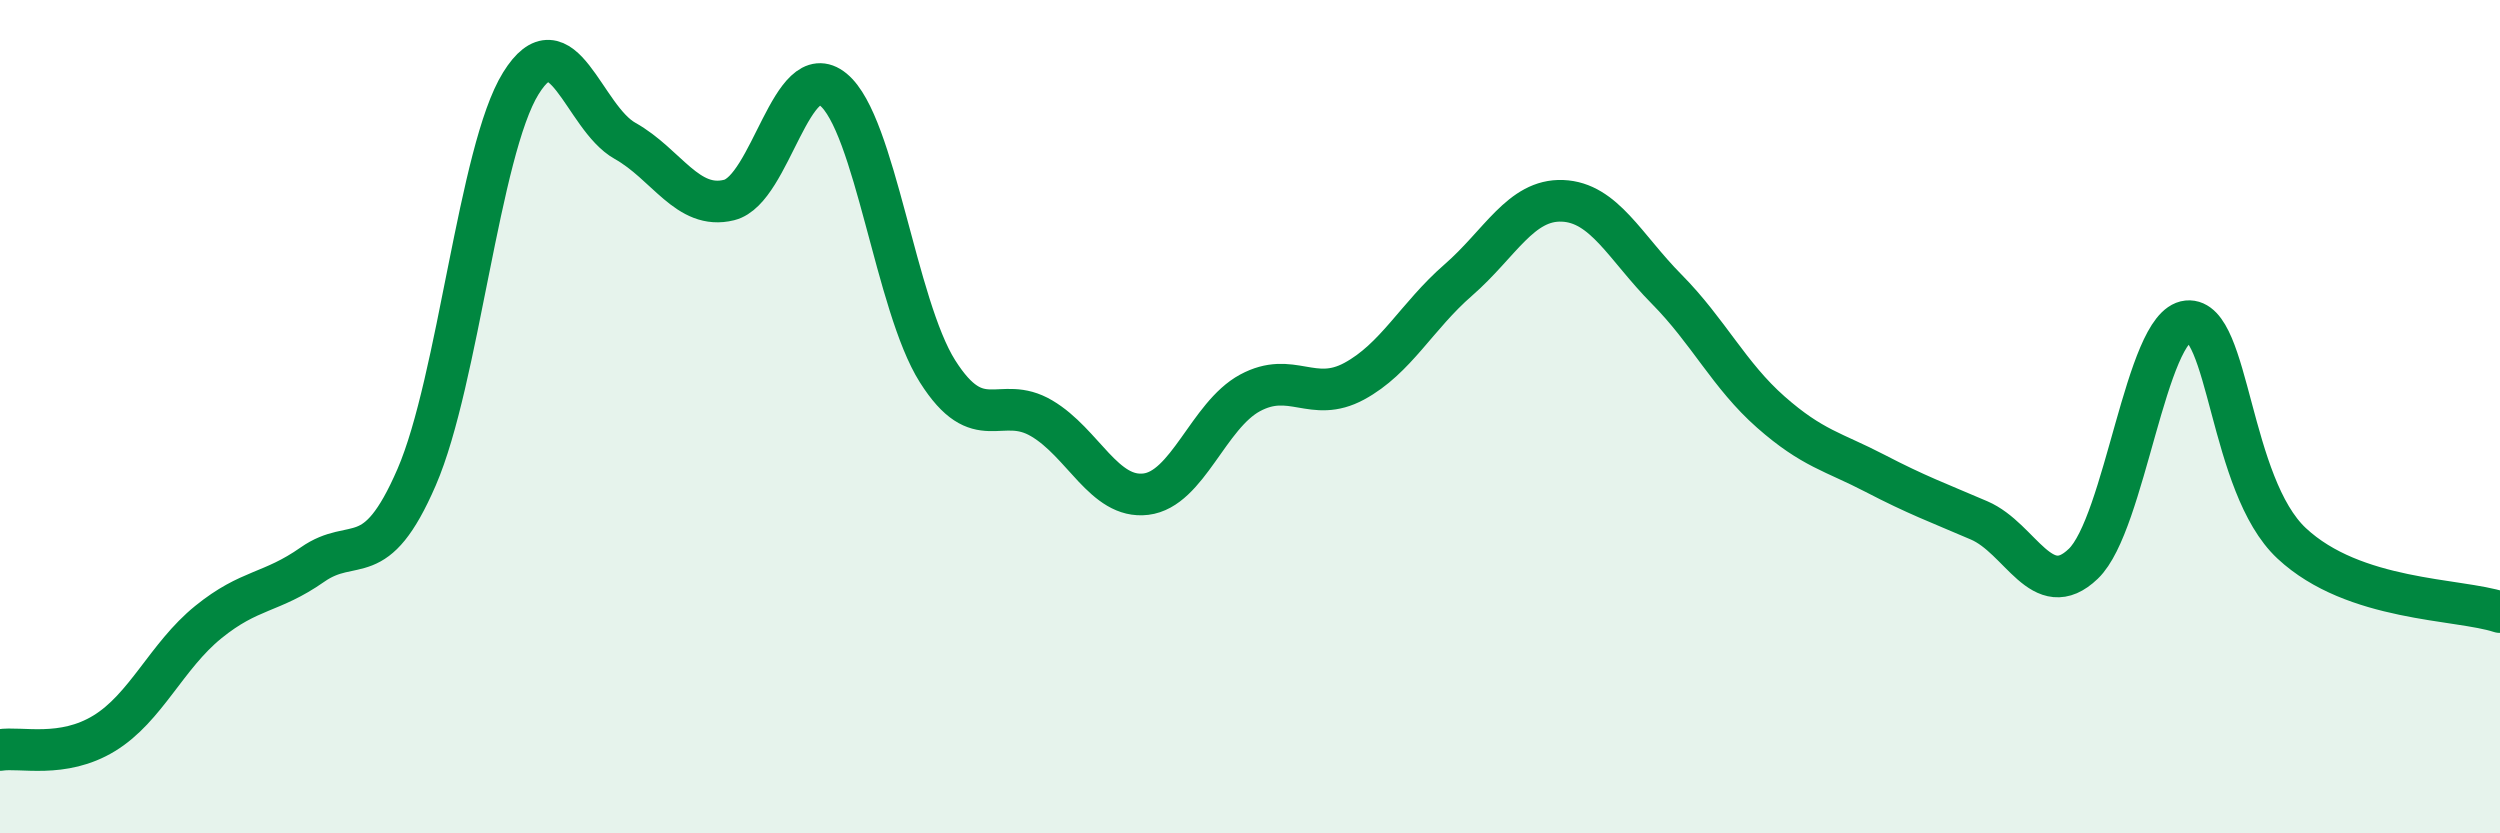
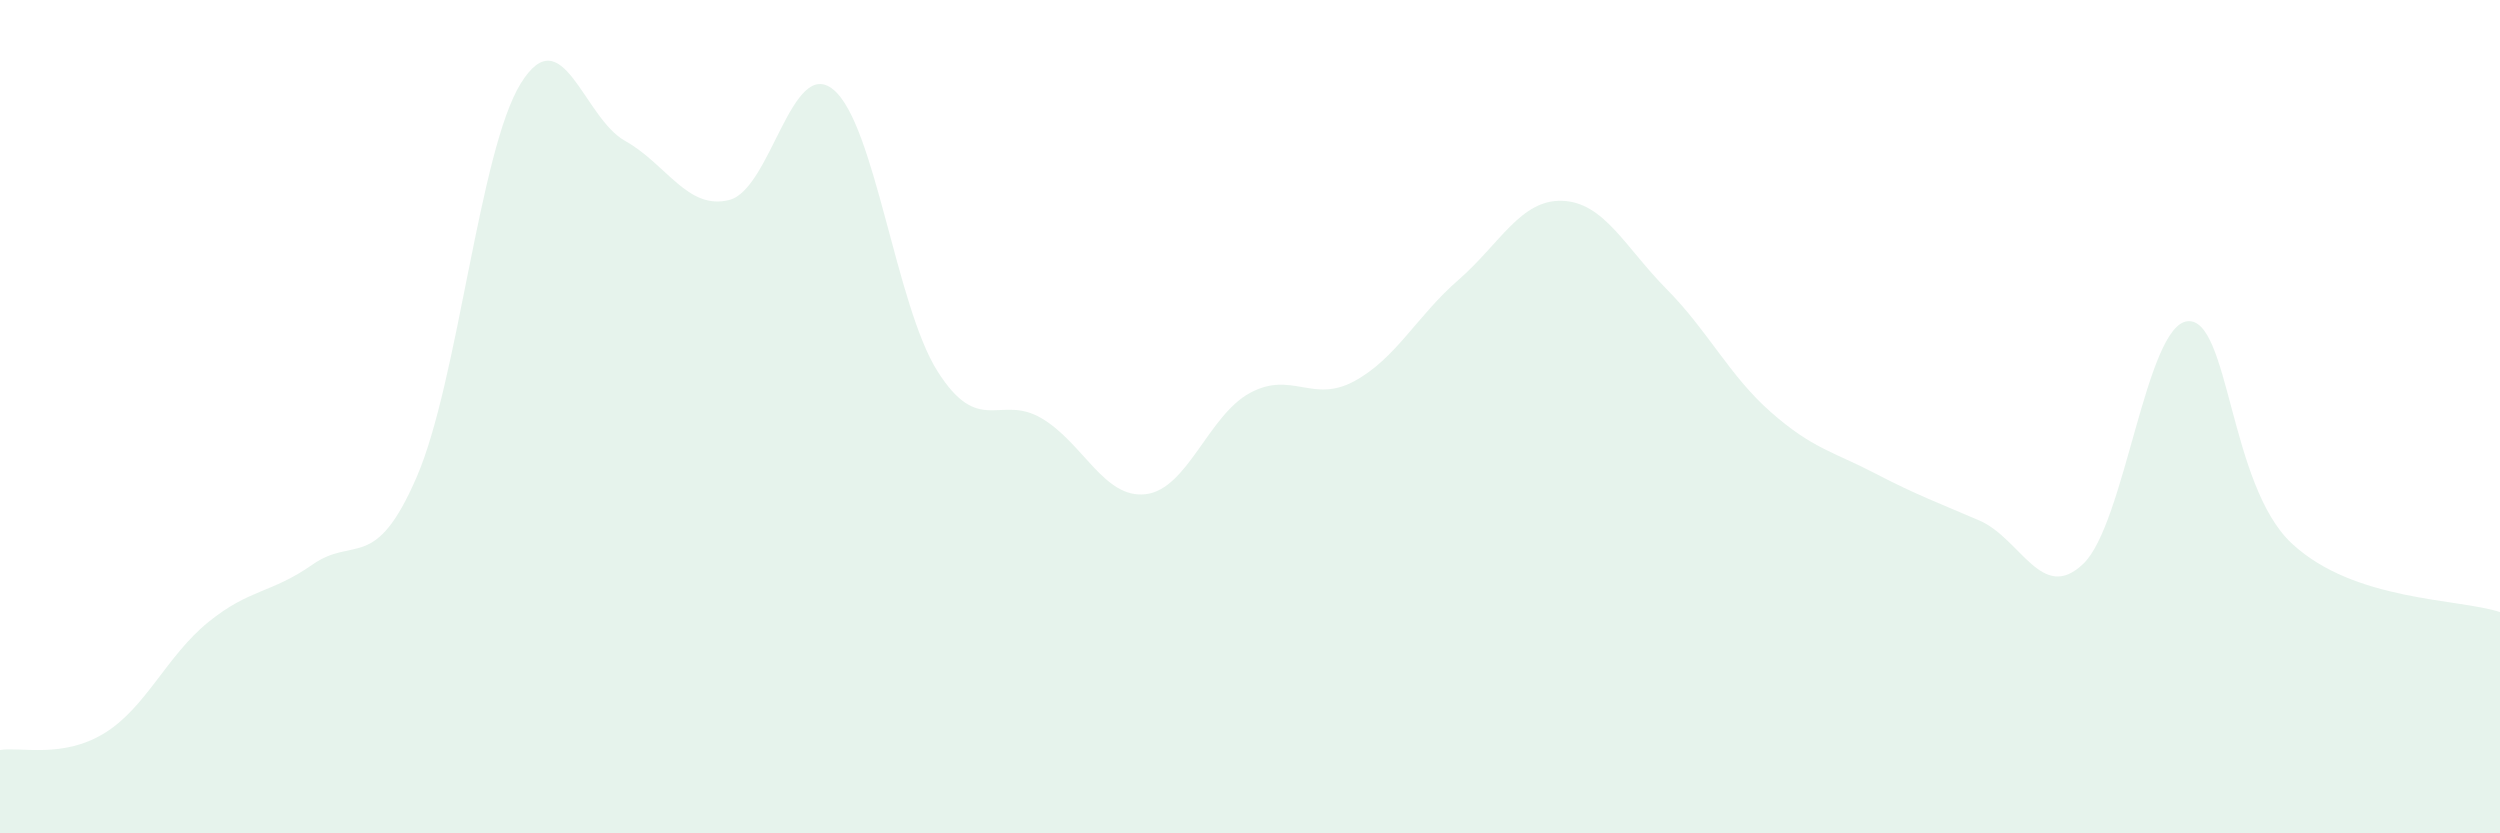
<svg xmlns="http://www.w3.org/2000/svg" width="60" height="20" viewBox="0 0 60 20">
  <path d="M 0,18 C 0.5,17.92 1.5,18.21 2.5,17.6 C 3.5,16.99 4,15.74 5,14.93 C 6,14.12 6.5,14.25 7.5,13.55 C 8.5,12.85 9,13.76 10,11.45 C 11,9.14 11.5,3.61 12.5,2 C 13.5,0.39 14,2.82 15,3.38 C 16,3.94 16.5,5.05 17.5,4.8 C 18.5,4.55 19,1.33 20,2.15 C 21,2.97 21.5,7.33 22.5,8.91 C 23.5,10.49 24,9.45 25,10.04 C 26,10.63 26.5,11.98 27.5,11.86 C 28.5,11.74 29,9.97 30,9.43 C 31,8.89 31.5,9.69 32.5,9.15 C 33.5,8.61 34,7.59 35,6.72 C 36,5.85 36.5,4.78 37.5,4.82 C 38.5,4.86 39,5.93 40,6.94 C 41,7.95 41.5,9.01 42.5,9.89 C 43.5,10.77 44,10.84 45,11.36 C 46,11.88 46.5,12.06 47.5,12.49 C 48.5,12.92 49,14.49 50,13.53 C 51,12.57 51.5,7.81 52.5,7.71 C 53.5,7.61 53.5,11.64 55,13.04 C 56.5,14.44 59,14.36 60,14.69L60 20L0 20Z" fill="#008740" opacity="0.1" stroke-linecap="round" stroke-linejoin="round" />
-   <path d="M 0,18 C 0.5,17.92 1.5,18.21 2.5,17.6 C 3.5,16.99 4,15.74 5,14.93 C 6,14.12 6.5,14.25 7.5,13.55 C 8.5,12.85 9,13.76 10,11.45 C 11,9.14 11.5,3.61 12.5,2 C 13.5,0.39 14,2.82 15,3.38 C 16,3.94 16.5,5.05 17.5,4.8 C 18.5,4.55 19,1.33 20,2.15 C 21,2.97 21.5,7.33 22.5,8.91 C 23.5,10.49 24,9.45 25,10.04 C 26,10.63 26.5,11.98 27.5,11.86 C 28.5,11.74 29,9.97 30,9.43 C 31,8.89 31.5,9.69 32.5,9.15 C 33.5,8.61 34,7.59 35,6.72 C 36,5.85 36.5,4.78 37.5,4.82 C 38.5,4.86 39,5.93 40,6.94 C 41,7.95 41.5,9.01 42.5,9.89 C 43.5,10.77 44,10.84 45,11.36 C 46,11.88 46.5,12.06 47.5,12.49 C 48.5,12.92 49,14.49 50,13.53 C 51,12.57 51.5,7.81 52.5,7.71 C 53.5,7.61 53.5,11.64 55,13.04 C 56.5,14.44 59,14.36 60,14.69" stroke="#008740" stroke-width="1" fill="none" stroke-linecap="round" stroke-linejoin="round" />
</svg>